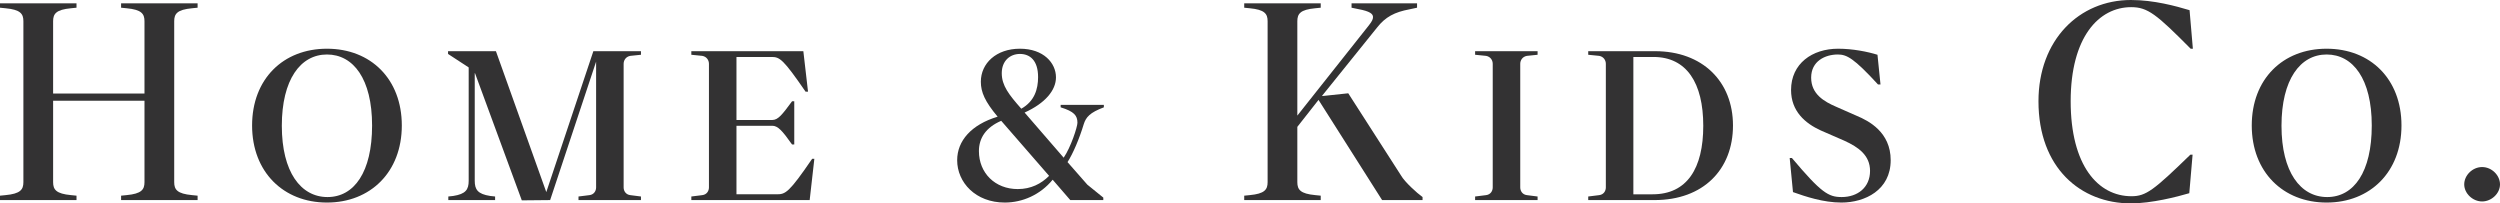
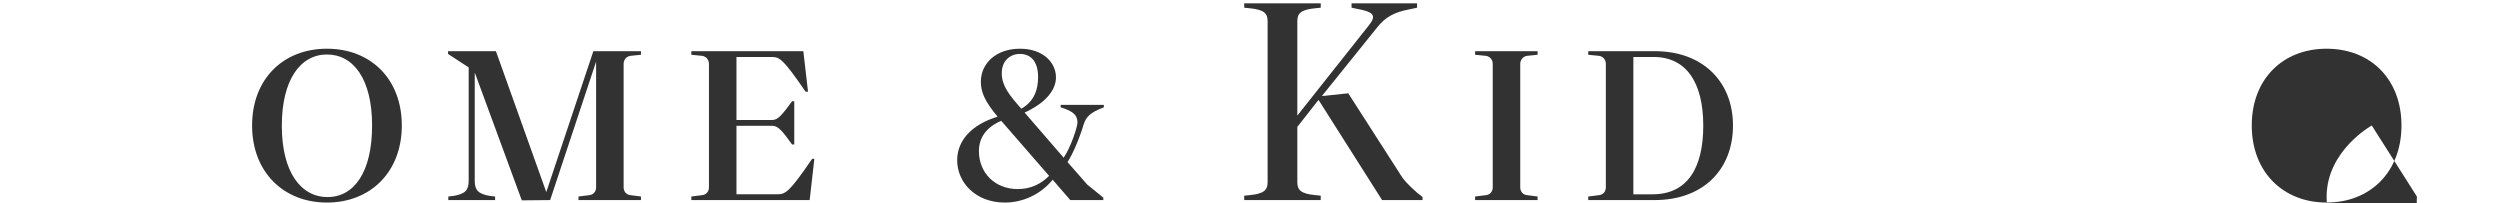
<svg xmlns="http://www.w3.org/2000/svg" viewBox="0 0 2725.18 221.7" id="Layer_1">
  <defs>
    <style>.cls-1{fill:#333233;}</style>
  </defs>
-   <path d="M0,213.3l6-.6c16.2-1.5,19.5-6,19.5-14.1V23.1c0-8.1-3.3-12.6-19.5-14.1l-6-.6V3.6h83.4v4.8l-6,.6c-16.2,1.5-19.5,6-19.5,14.1v78.9h99.6V23.1c0-8.1-3.3-12.6-19.5-14.1l-6-.6V3.6h83.4v4.8l-6,.6c-16.2,1.5-19.5,6-19.5,14.1v175.5c0,8.1,3.3,12.6,19.5,14.1l6,.6v4.8h-83.4v-4.8l6-.6c16.2-1.5,19.5-6,19.5-14.1v-88.8H57.9v88.8c0,8.1,3.3,12.6,19.5,14.1l6,.6v4.8H0v-4.8Z" class="cls-1" />
  <path d="M274.8,136.8c0-50.7,33.9-83.7,81.6-83.7s81.6,33,81.6,83.7-34.2,84-81.6,84-81.6-33.3-81.6-84ZM405.6,136.8c0-50.7-20.4-77.4-49.2-77.4s-49.2,27.3-49.2,77.7,20.7,77.7,49.8,77.7,48.6-27.3,48.6-78Z" class="cls-1" />
  <path d="M488.7,214.2l5.4-.6c13.5-2.1,16.8-6.9,16.8-16.5v-123.6l-22.5-14.7v-3h52.2l54.9,153.6,51.3-153.6h51.9v3.9l-11.7,1.2c-4.8.9-7.2,4.8-7.2,8.7v134.7c0,3.9,2.4,7.8,7.2,8.4l11.7,1.5v3.9h-68.1v-3.9l12-1.5c4.8-.6,7.2-4.5,7.2-8.4V67.2l-50.1,150.9-30.9.3-51-138.6h-.3v117.3c0,9.6,3.3,14.4,16.8,16.5l5.4.6v3.9h-51v-3.9Z" class="cls-1" />
  <path d="M753.6,214.2l12-1.5c4.8-.6,7.2-4.5,7.2-8.4V69.6c0-3.9-2.4-7.8-7.2-8.7l-12-1.2v-3.9h122.1l5.1,44.1h-2.7c-24.3-35.4-28.2-37.8-36.9-37.8h-38.4v68.7h39c6.3,0,10.8-5.7,21.6-20.4h2.4v47.1h-2.4c-10.8-15.3-15.6-20.4-21.6-20.4h-39v74.7h44.1c9.3,0,13.2-1.8,38.4-38.7h2.4l-5.1,45h-129v-3.9Z" class="cls-1" />
  <path d="M1043.39,174.6c0-21,15.3-38.7,44.1-47.4-13.8-16.5-18.3-26.7-18.3-38.1,0-20.1,16.8-36,42.6-36s39.3,15.6,39.3,31.2c0,14.1-11.7,28.2-34.2,38.4l42.6,49.2c7.8-11.4,15-33.6,15-38.1,0-7.8-3.6-12.3-18.3-16.8v-2.7h47.1v2.7c-15.3,5.7-19.5,10.8-21.9,18.3-4.8,15.9-11.7,32.1-17.7,41.4l21.6,24.6,17.4,14.1v2.7h-36l-19.2-22.2c-13.5,16.5-33,24.9-52.2,24.9-31.8,0-51.9-21.9-51.9-46.2ZM1143.59,191.7l-52.2-60c-16.8,7.2-24.3,18.9-24.3,33,0,24,17.7,41.4,42.3,41.4,14.4,0,25.5-5.7,34.2-14.4ZM1131.59,84c0-18.3-9-25.2-19.8-25.2s-19.8,7.5-19.8,21,7.8,23.4,21.3,38.7c14.4-8.1,18.3-21.3,18.3-34.5Z" class="cls-1" />
  <path d="M1356.29,213.3l6-.6c16.2-1.5,19.5-6,19.5-14.1V23.1c0-8.1-3.3-12.6-19.5-14.1l-6-.6V3.6h83.4v4.8l-6,.6c-16.2,1.5-19.5,6-19.5,14.1v102.9l78-98.4c3.6-4.5,4.5-6.9,4.5-9,0-3.3-3-6.3-16.2-8.7l-7.2-1.5V3.6h71.4v4.8l-8.4,1.8c-15.9,3-26.1,8.1-35.4,20.1l-59.7,74.1.3.3,28.2-3,57.6,89.7c3.9,6.9,17.1,18.9,23.4,23.4v3.3h-44.1l-69.3-109.2-23.1,29.4v60.3c0,8.1,3.3,12.6,19.5,14.1l6,.6v4.8h-83.4v-4.8Z" class="cls-1" />
  <path d="M1607.98,214.2l12-1.5c4.8-.6,7.2-4.5,7.2-8.4V69.6c0-3.9-2.4-7.8-7.2-8.7l-12-1.2v-3.9h68.1v3.9l-11.7,1.2c-4.8.9-7.2,4.8-7.2,8.7v134.7c0,3.9,2.4,7.8,7.2,8.4l11.7,1.5v3.9h-68.1v-3.9Z" class="cls-1" />
  <path d="M1731.28,214.2l12-1.5c4.8-.6,7.2-4.5,7.2-8.4V69.6c0-3.9-2.4-7.8-7.2-8.7l-12-1.2v-3.9h72.9c51.6,0,84.9,33,84.9,81s-32.4,81.3-85.5,81.3h-72.3v-3.9ZM1801.48,211.8c37.5,0,55.2-28.2,55.2-74.7s-18-75-54.3-75h-21.9v149.7h21Z" class="cls-1" />
-   <path d="M1954.48,209.4l-3.6-37.2h2.4c32.1,38.1,39.9,42.6,54.3,42.6,17.4,0,30.9-10.5,30.9-28.5,0-16.8-12.3-25.8-28.2-33l-25.5-11.1c-17.1-7.8-32.4-21-32.4-44.1,0-28.8,23.1-45,51.3-45,15.9,0,32.4,3.3,42.9,6.6l3.3,32.4h-2.7c-26.4-28.8-34.2-32.7-43.8-32.7-13.8,0-29.1,7.2-29.1,25.2s14.1,26.1,27.3,31.8l22.5,9.9c12.9,5.4,36.9,17.7,36.9,48.3,0,32.7-28.2,46.2-53.7,46.2-19.8,0-39.3-6.6-52.8-11.4Z" class="cls-1" />
-   <path d="M2222.08,110.4c0-66.9,44.4-110.4,100.8-110.4,24.9,0,48.9,6.6,63.9,11.1l3.6,42h-2.4c-37.2-37.5-46.8-45.3-64.8-45.3-35.4,0-66,32.7-66,102.6s29.7,103.5,66.3,103.5c15.9,0,24.3-6.6,64.2-45.3h2.4l-3.6,42c-13.2,3.9-41.1,11.1-63.6,11.1-54.9,0-100.8-38.7-100.8-111.3Z" class="cls-1" />
-   <path d="M2454.58,136.8c0-50.7,33.9-83.7,81.6-83.7s81.6,33,81.6,83.7-34.2,84-81.6,84-81.6-33.3-81.6-84ZM2585.39,136.8c0-50.7-20.4-77.4-49.2-77.4s-49.2,27.3-49.2,77.7,20.7,77.7,49.8,77.7,48.6-27.3,48.6-78Z" class="cls-1" />
-   <path d="M2686.18,201c0-9.9,9-18.9,19.5-18.9s19.5,9,19.5,18.9-9.3,18.6-19.5,18.6-19.5-8.7-19.5-18.6Z" class="cls-1" />
+   <path d="M2454.58,136.8c0-50.7,33.9-83.7,81.6-83.7s81.6,33,81.6,83.7-34.2,84-81.6,84-81.6-33.3-81.6-84ZM2585.39,136.8s-49.2,27.3-49.2,77.7,20.7,77.7,49.8,77.7,48.6-27.3,48.6-78Z" class="cls-1" />
</svg>